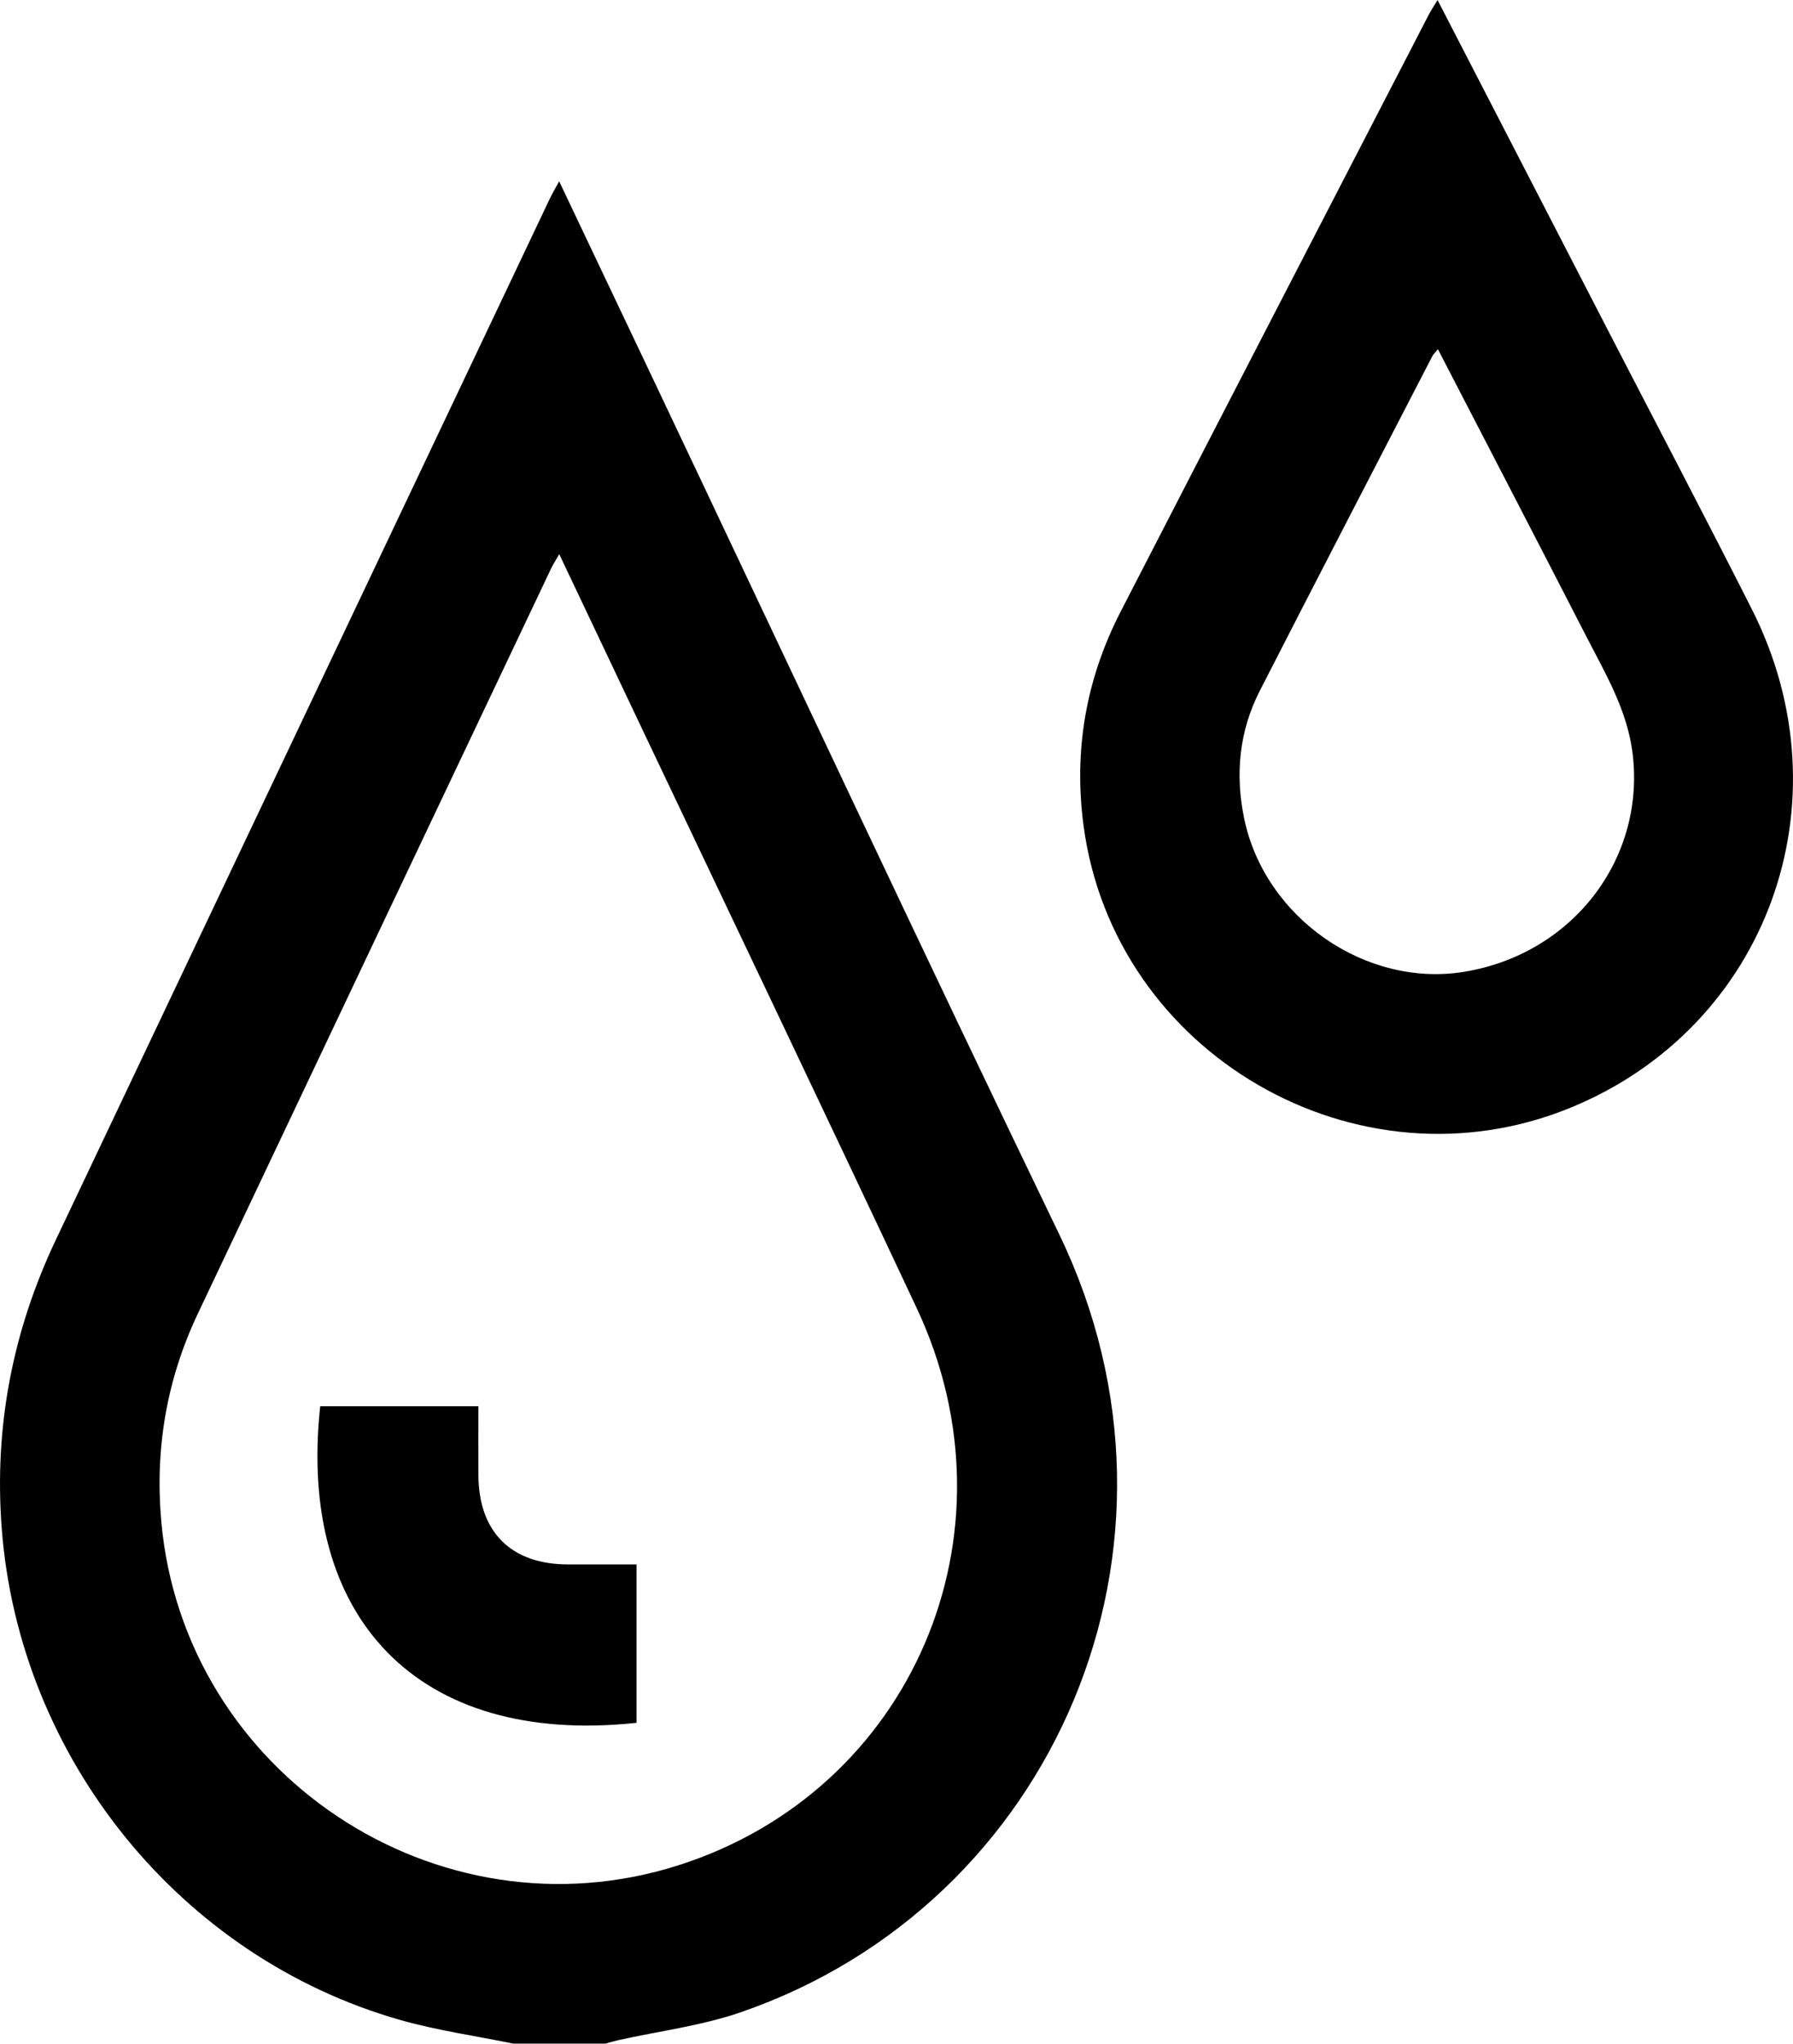
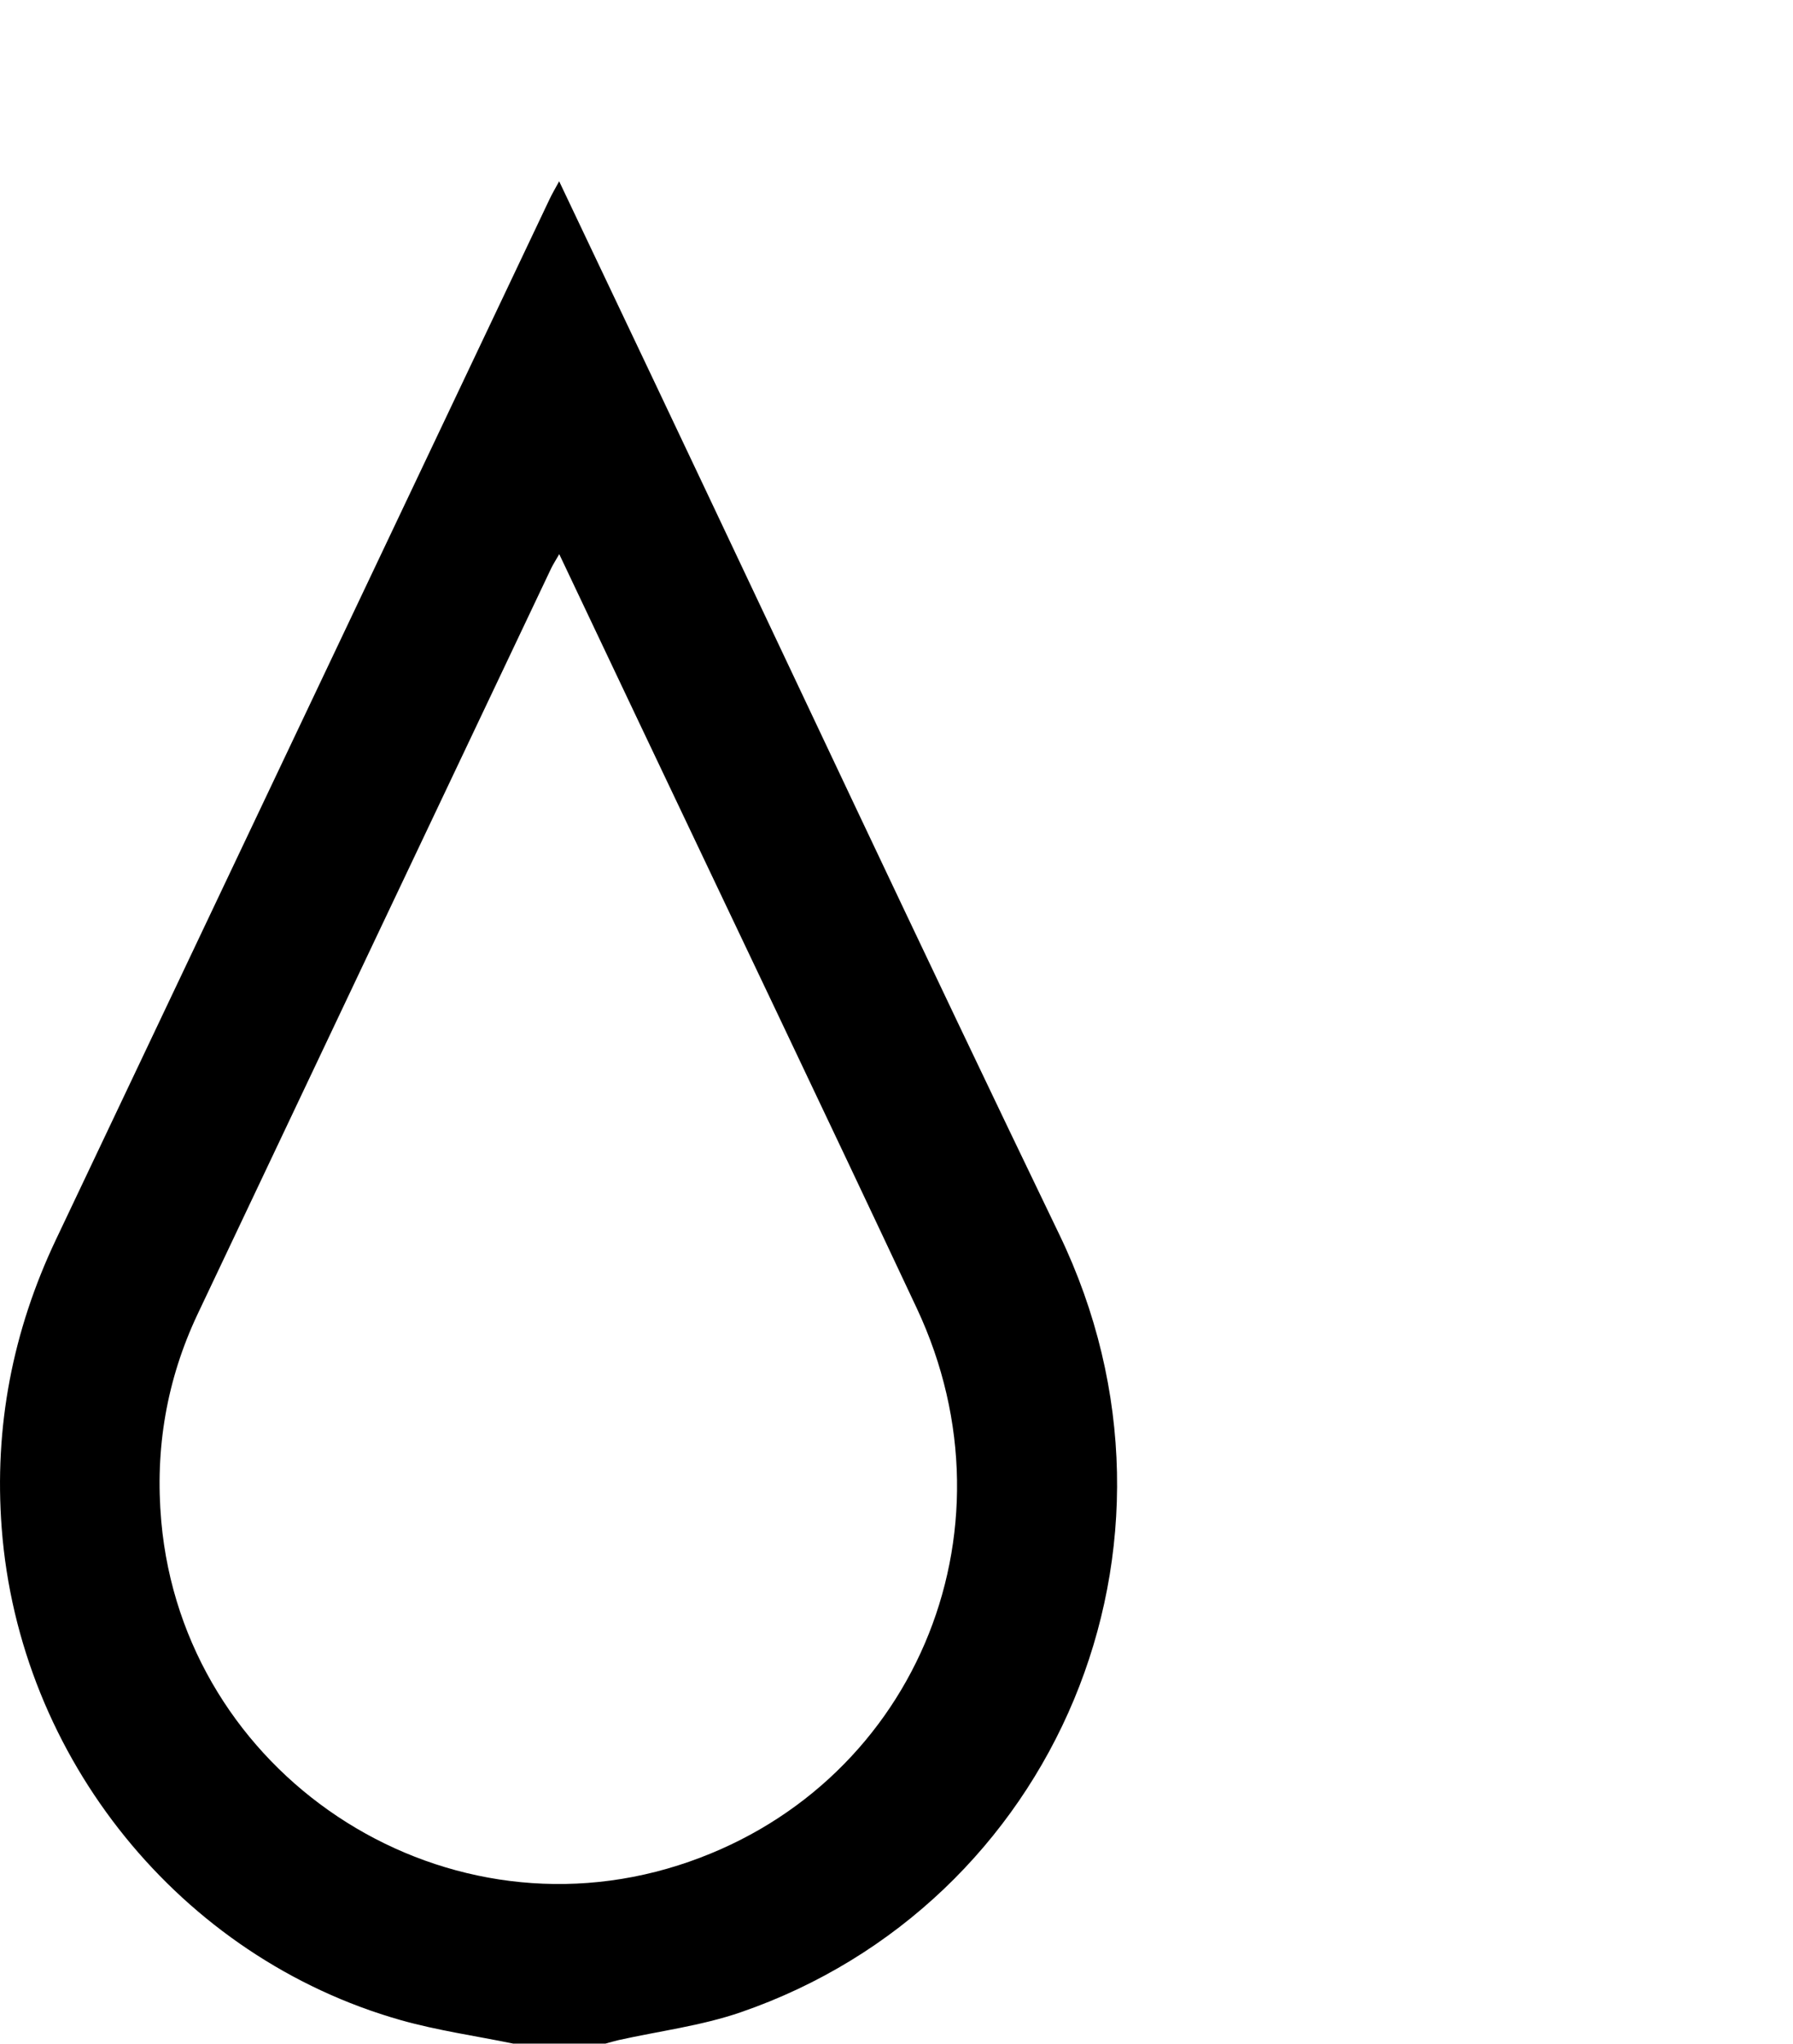
<svg xmlns="http://www.w3.org/2000/svg" id="Layer_1" viewBox="0 0 336.18 383.05">
  <path d="M96.29,383.05c-7.05-1.45-14.23-2.46-21.14-4.41C33.79,366.92,3.58,329.46.32,286.44c-1.44-18.98,2.03-36.94,10.16-54.08,30.86-65.03,61.71-130.05,92.58-195.07.47-.99,1.03-1.93,1.78-3.31,6.02,12.66,11.83,24.89,17.63,37.11,25.36,53.44,50.44,107.01,76.14,160.28,28.15,58.37-.89,125.54-59.75,145.8-7.35,2.53-15.24,3.51-22.88,5.21-.83.19-1.65.44-2.47.66h-17.22ZM104.86,103.86c-.67,1.17-1.14,1.89-1.51,2.65-22.1,46.58-44.21,93.15-66.27,139.74-5.83,12.32-8.05,25.28-6.84,38.9,4.2,47.22,51.72,78.87,96.94,64.47,43.82-13.95,64.55-62.17,44.71-104.42-17.26-36.74-34.78-73.36-52.19-110.04-4.89-10.3-9.77-20.61-14.85-31.31Z" />
-   <path d="M269.53,0c10.88,21.07,21.44,41.55,32.01,62.01,8.97,17.37,18.07,34.69,26.9,52.13,18.33,36.17,2.94,78.36-33.97,93.48-39.97,16.38-85.58-10.03-91.3-52.8-1.9-14.17.45-27.57,6.96-40.21,19.21-37.32,38.5-74.59,57.77-111.88.39-.75.87-1.46,1.63-2.72ZM269.6,65.45c-.59.73-.87.98-1.04,1.3-10.8,20.9-21.64,41.78-32.35,62.72-3.88,7.59-4.66,15.67-2.92,24,3.87,18.59,22.83,31.74,41.33,28.66,20.16-3.35,33.73-20.97,31.53-40.55-.94-8.35-5.12-15.27-8.8-22.44-9.15-17.82-18.39-35.6-27.76-53.71Z" />
-   <path d="M119.36,322.91c-41.28,4.42-63.62-19.91-59.32-59.34h29.66c0,4.33-.02,8.65,0,12.96.06,10.61,6.12,16.66,16.71,16.69,4.22.01,8.44,0,12.94,0v29.69Z" />
</svg>